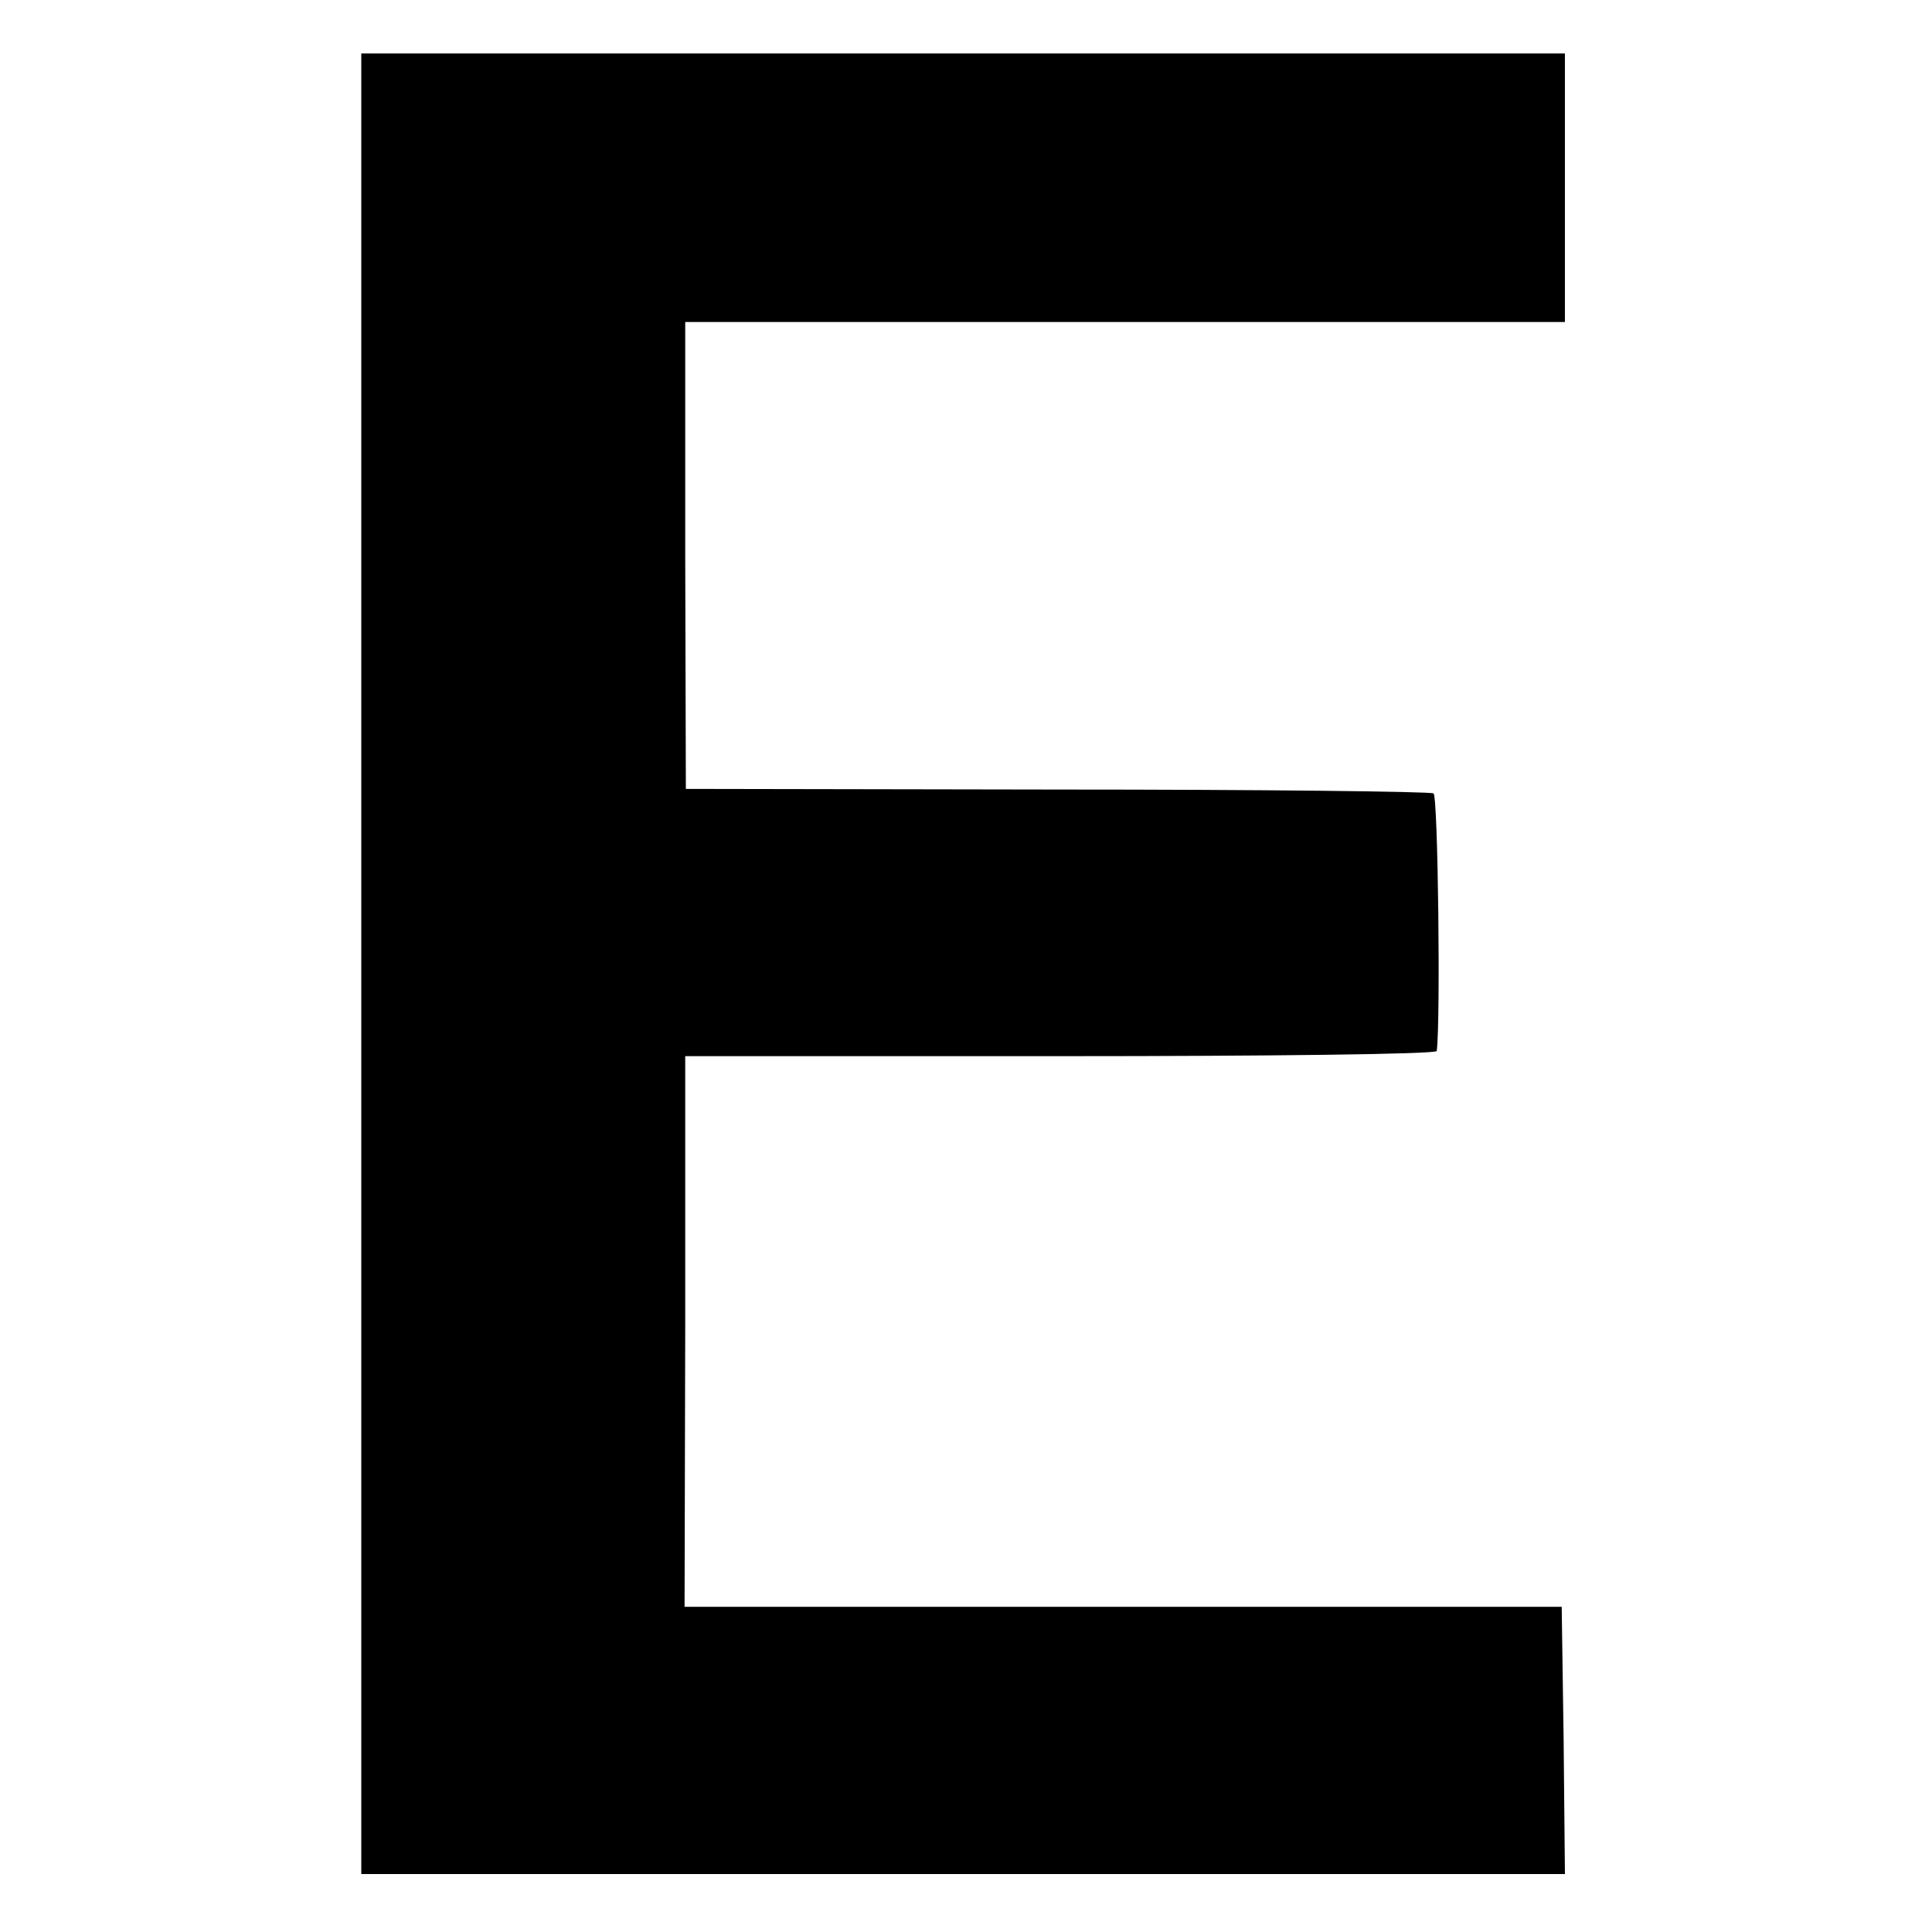
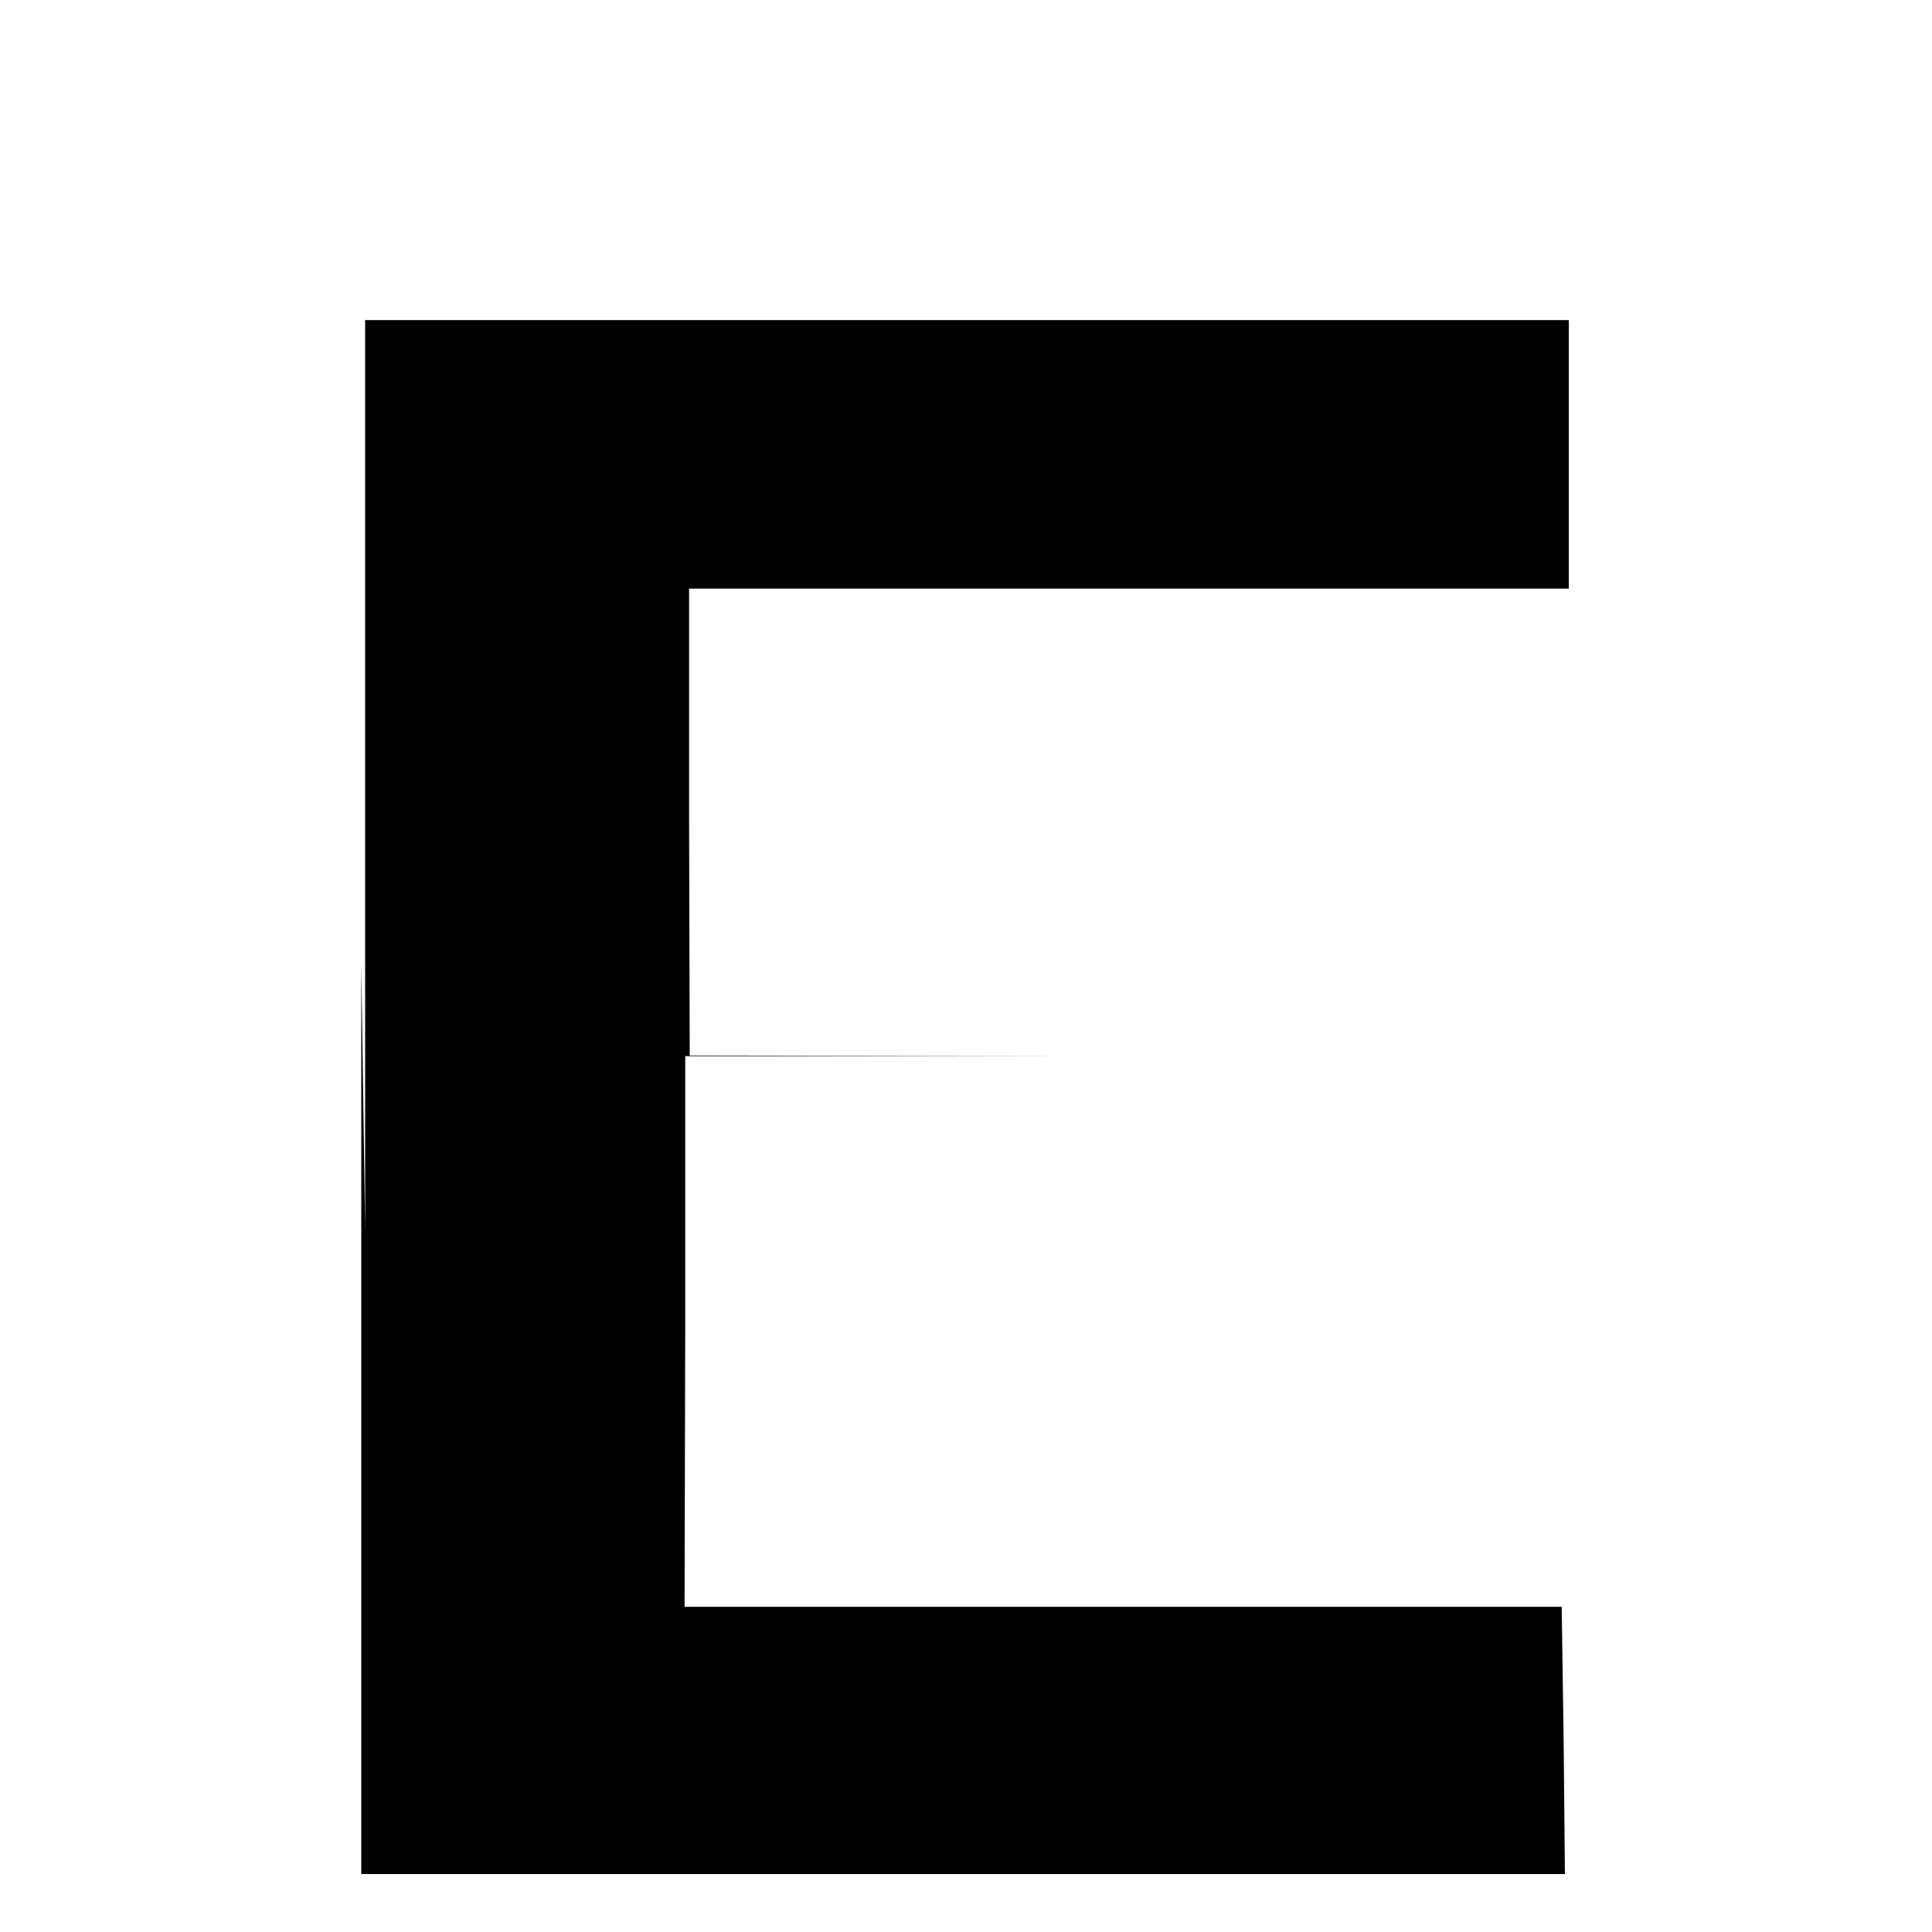
<svg xmlns="http://www.w3.org/2000/svg" version="1.0" width="300pt" height="300pt" viewBox="0 0 300 300" preserveAspectRatio="xMidYMid meet">
  <g transform="translate(0,300) scale(0.1,-0.1)" fill="#000000" stroke="none">
-     <path d="M561 1503 l0 -1413 935 0 934 0 -2 208 -3 207 -681 0 -681 0 1 428 0 427 583 0 c321 0 583 3 584 8 6 48 2 395 -5 400 -5 3 -269 6 -585 6 l-576 1 -1 363 0 362 683 0 683 0 0 208 0 209 -935 0 -934 0 0 -1414z" />
+     <path d="M561 1503 l0 -1413 935 0 934 0 -2 208 -3 207 -681 0 -681 0 1 428 0 427 583 0 l-576 1 -1 363 0 362 683 0 683 0 0 208 0 209 -935 0 -934 0 0 -1414z" />
  </g>
</svg>